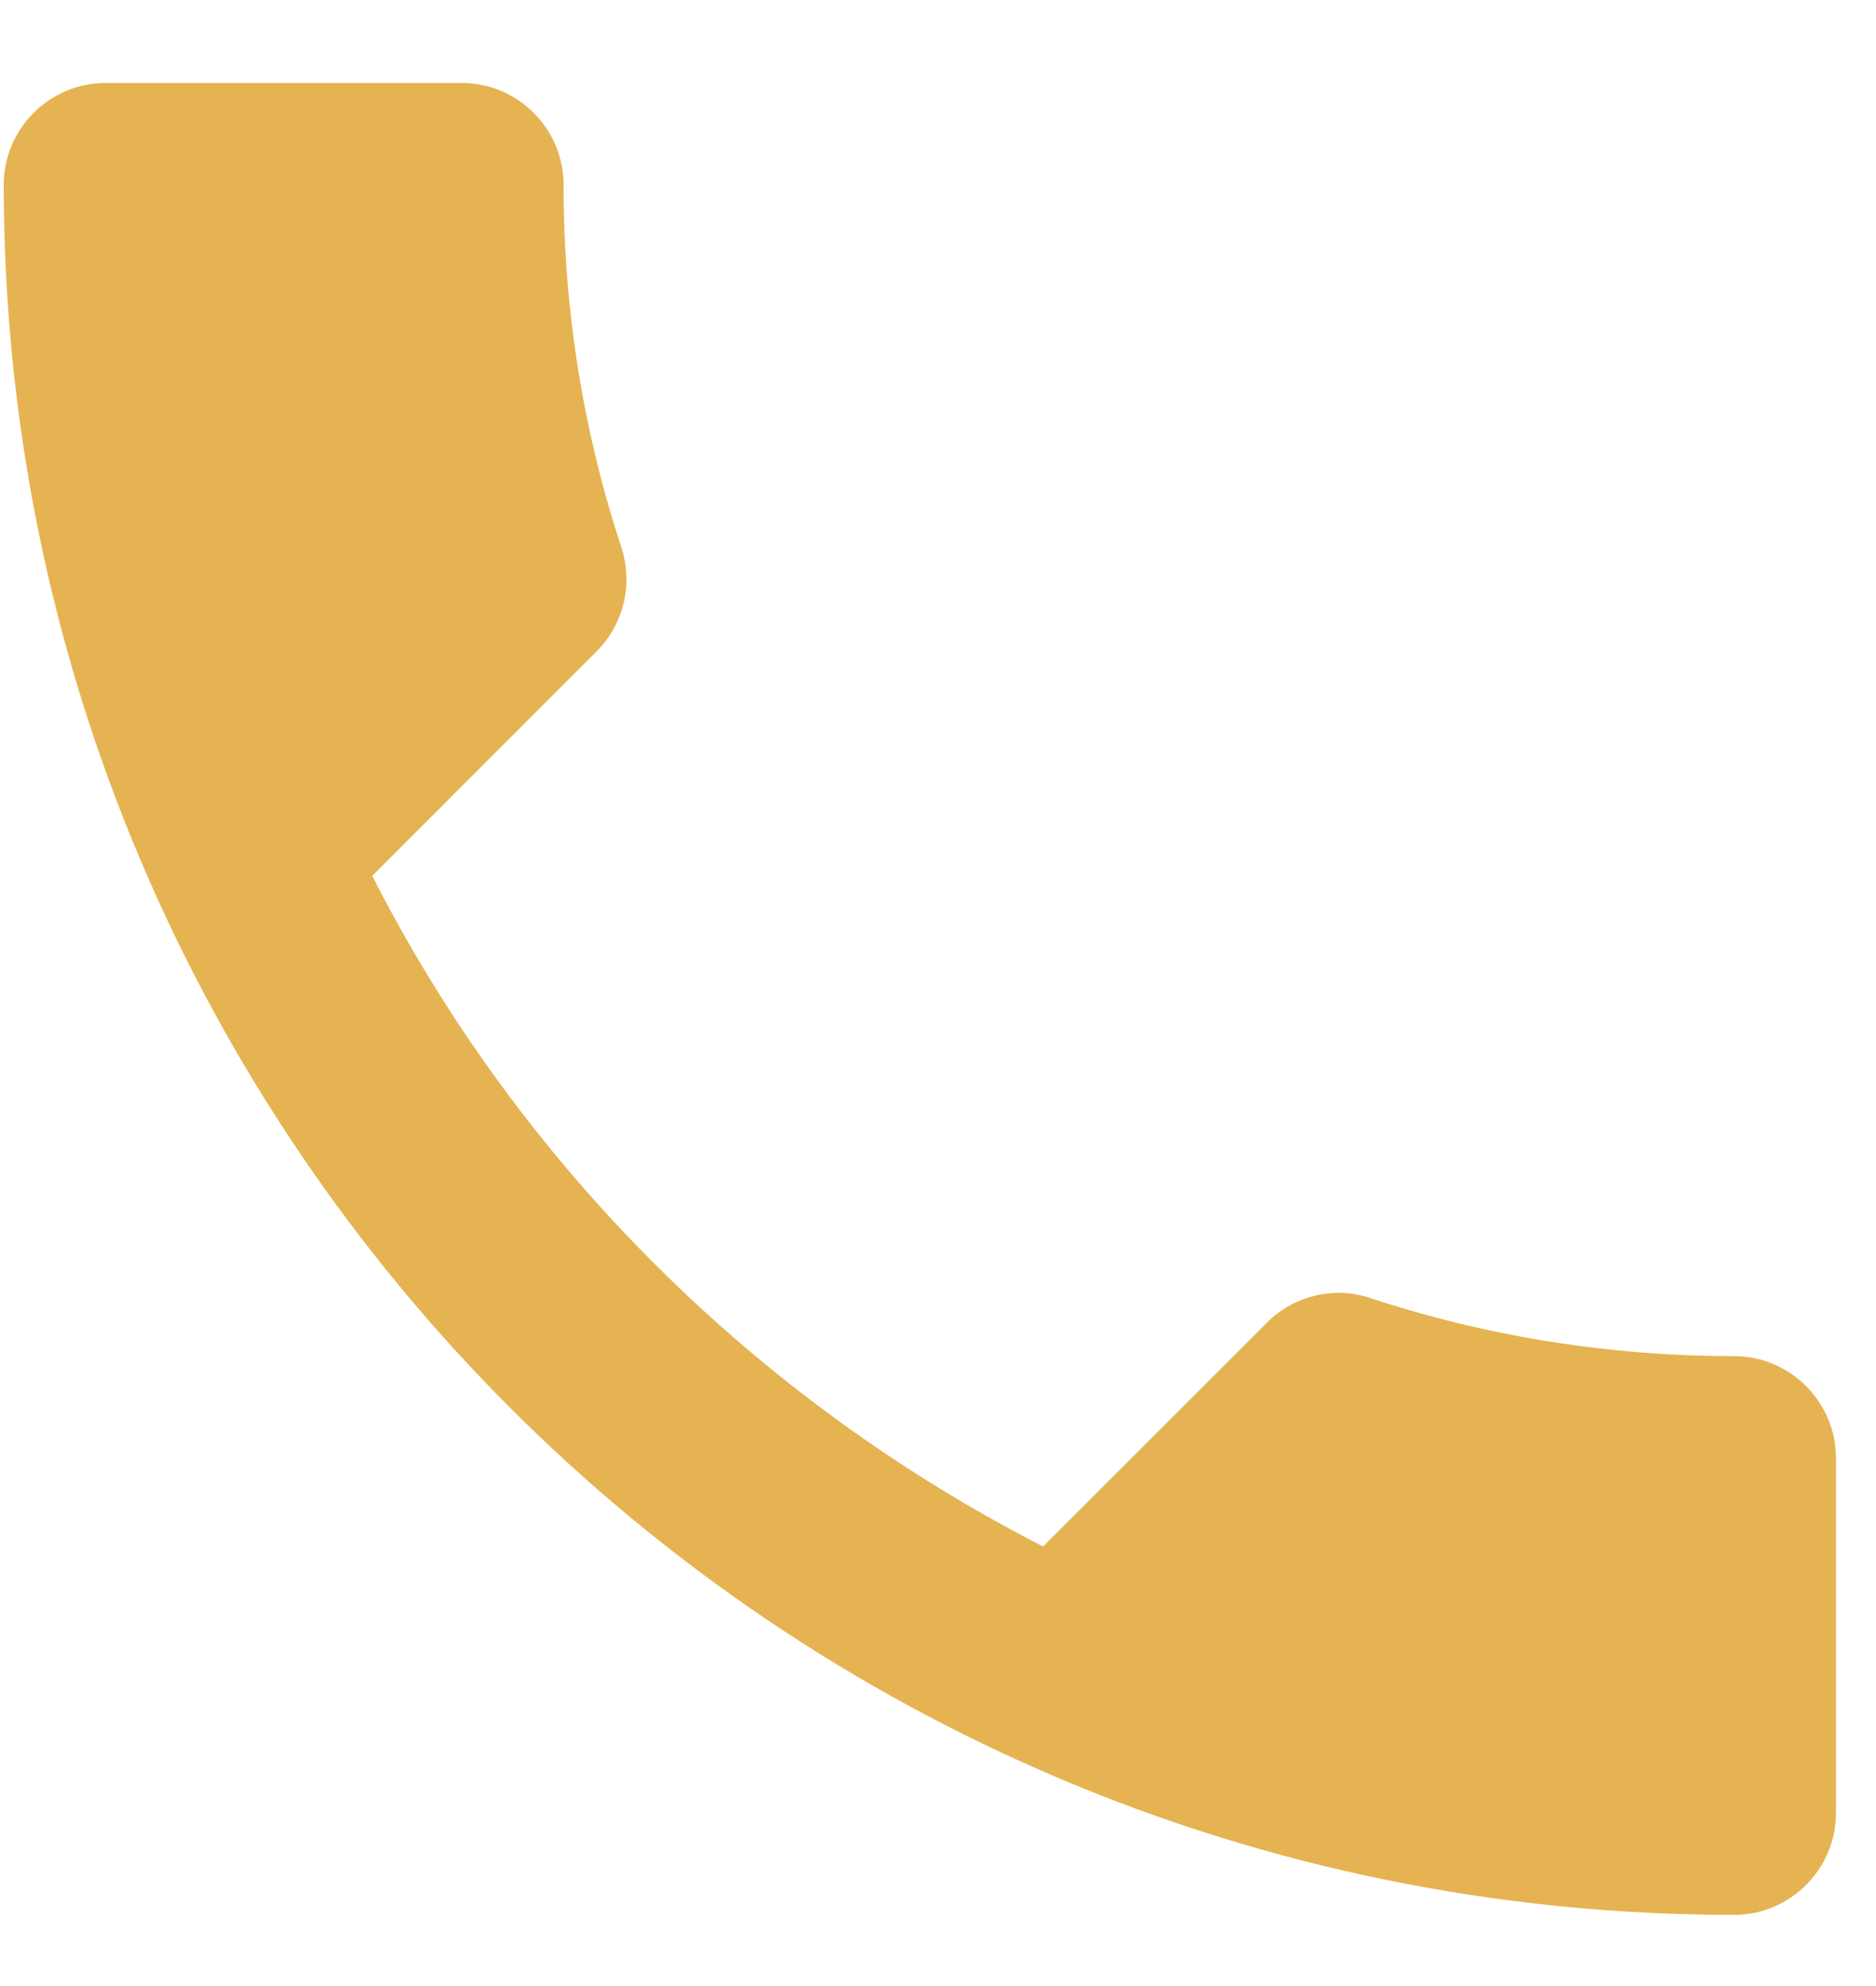
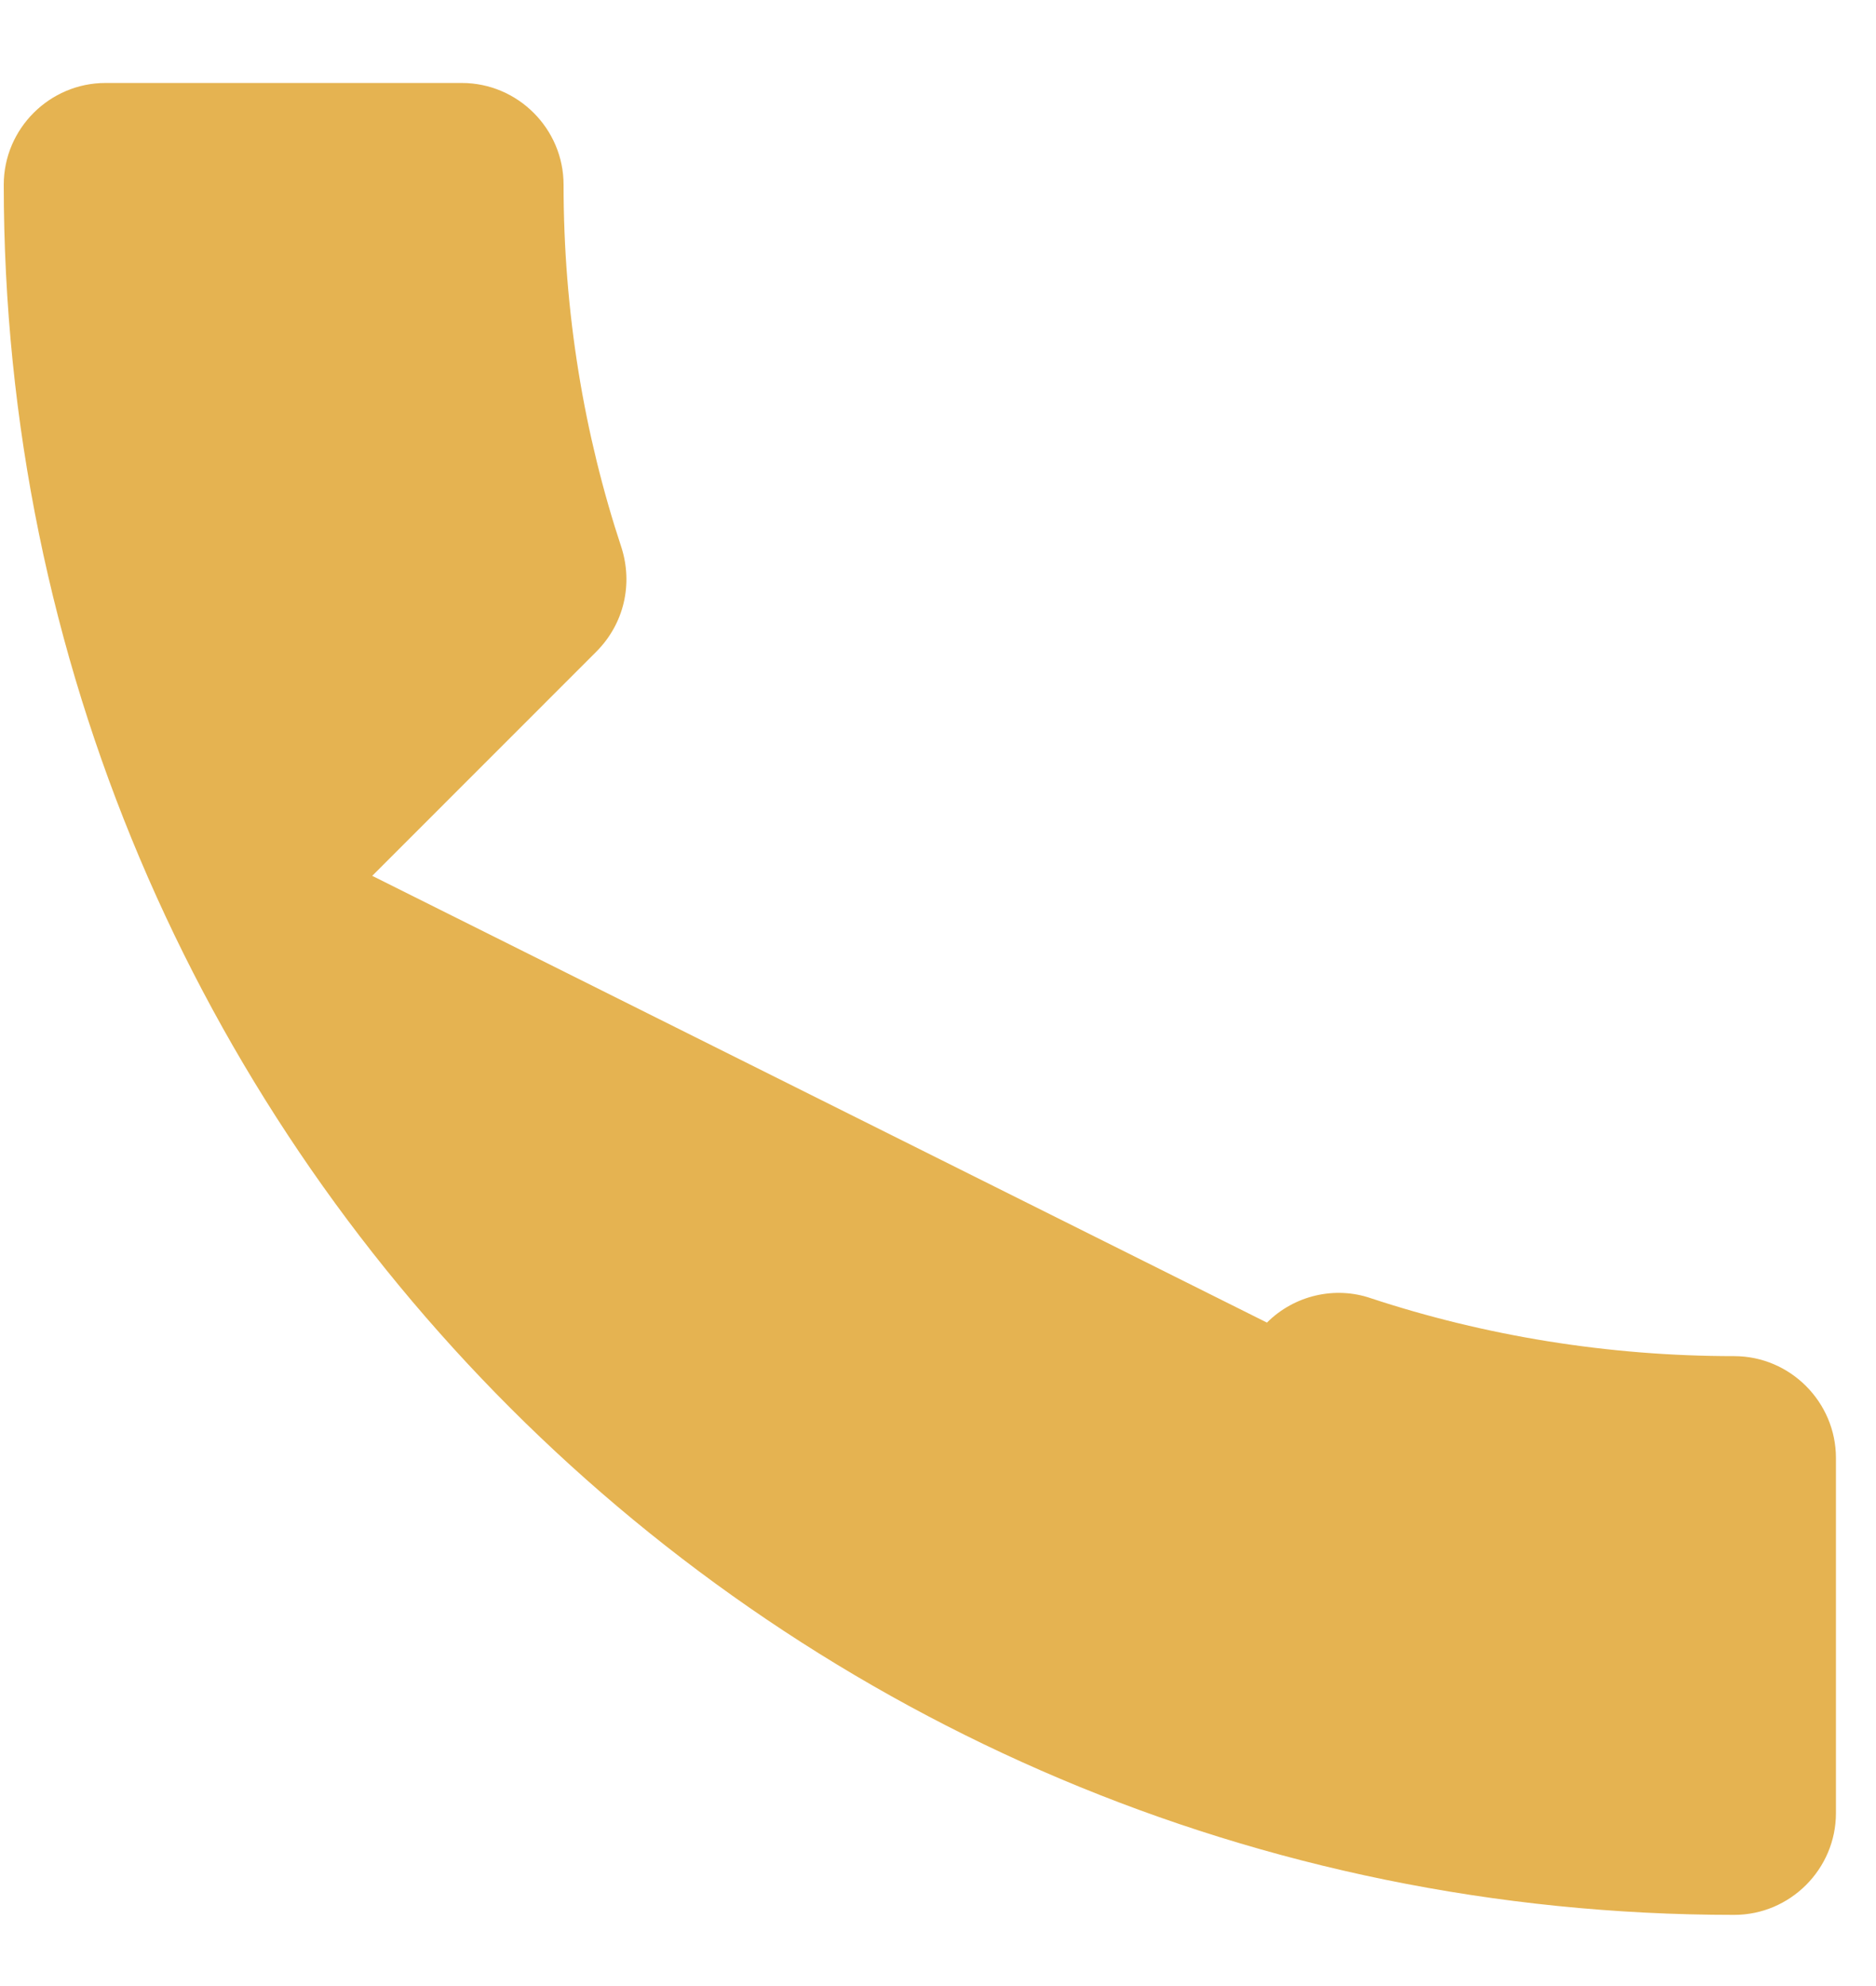
<svg xmlns="http://www.w3.org/2000/svg" width="17" height="18" viewBox="0 0 17 18" fill="none">
-   <path d="M3.373 7.938C4.701 10.548 6.841 12.679 9.452 14.016L11.481 11.987C11.73 11.738 12.099 11.655 12.422 11.766C13.455 12.107 14.571 12.291 15.715 12.291C16.222 12.291 16.637 12.707 16.637 13.214V16.433C16.637 16.94 16.222 17.355 15.715 17.355C7.053 17.355 0.034 10.336 0.034 1.674C0.034 1.167 0.449 0.752 0.956 0.752H4.185C4.692 0.752 5.107 1.167 5.107 1.674C5.107 2.827 5.291 3.934 5.633 4.967C5.734 5.29 5.66 5.65 5.402 5.908L3.373 7.938Z" fill="#E5B351" />
+   <path d="M3.373 7.938L11.481 11.987C11.73 11.738 12.099 11.655 12.422 11.766C13.455 12.107 14.571 12.291 15.715 12.291C16.222 12.291 16.637 12.707 16.637 13.214V16.433C16.637 16.94 16.222 17.355 15.715 17.355C7.053 17.355 0.034 10.336 0.034 1.674C0.034 1.167 0.449 0.752 0.956 0.752H4.185C4.692 0.752 5.107 1.167 5.107 1.674C5.107 2.827 5.291 3.934 5.633 4.967C5.734 5.29 5.66 5.65 5.402 5.908L3.373 7.938Z" fill="#E5B351" />
</svg>